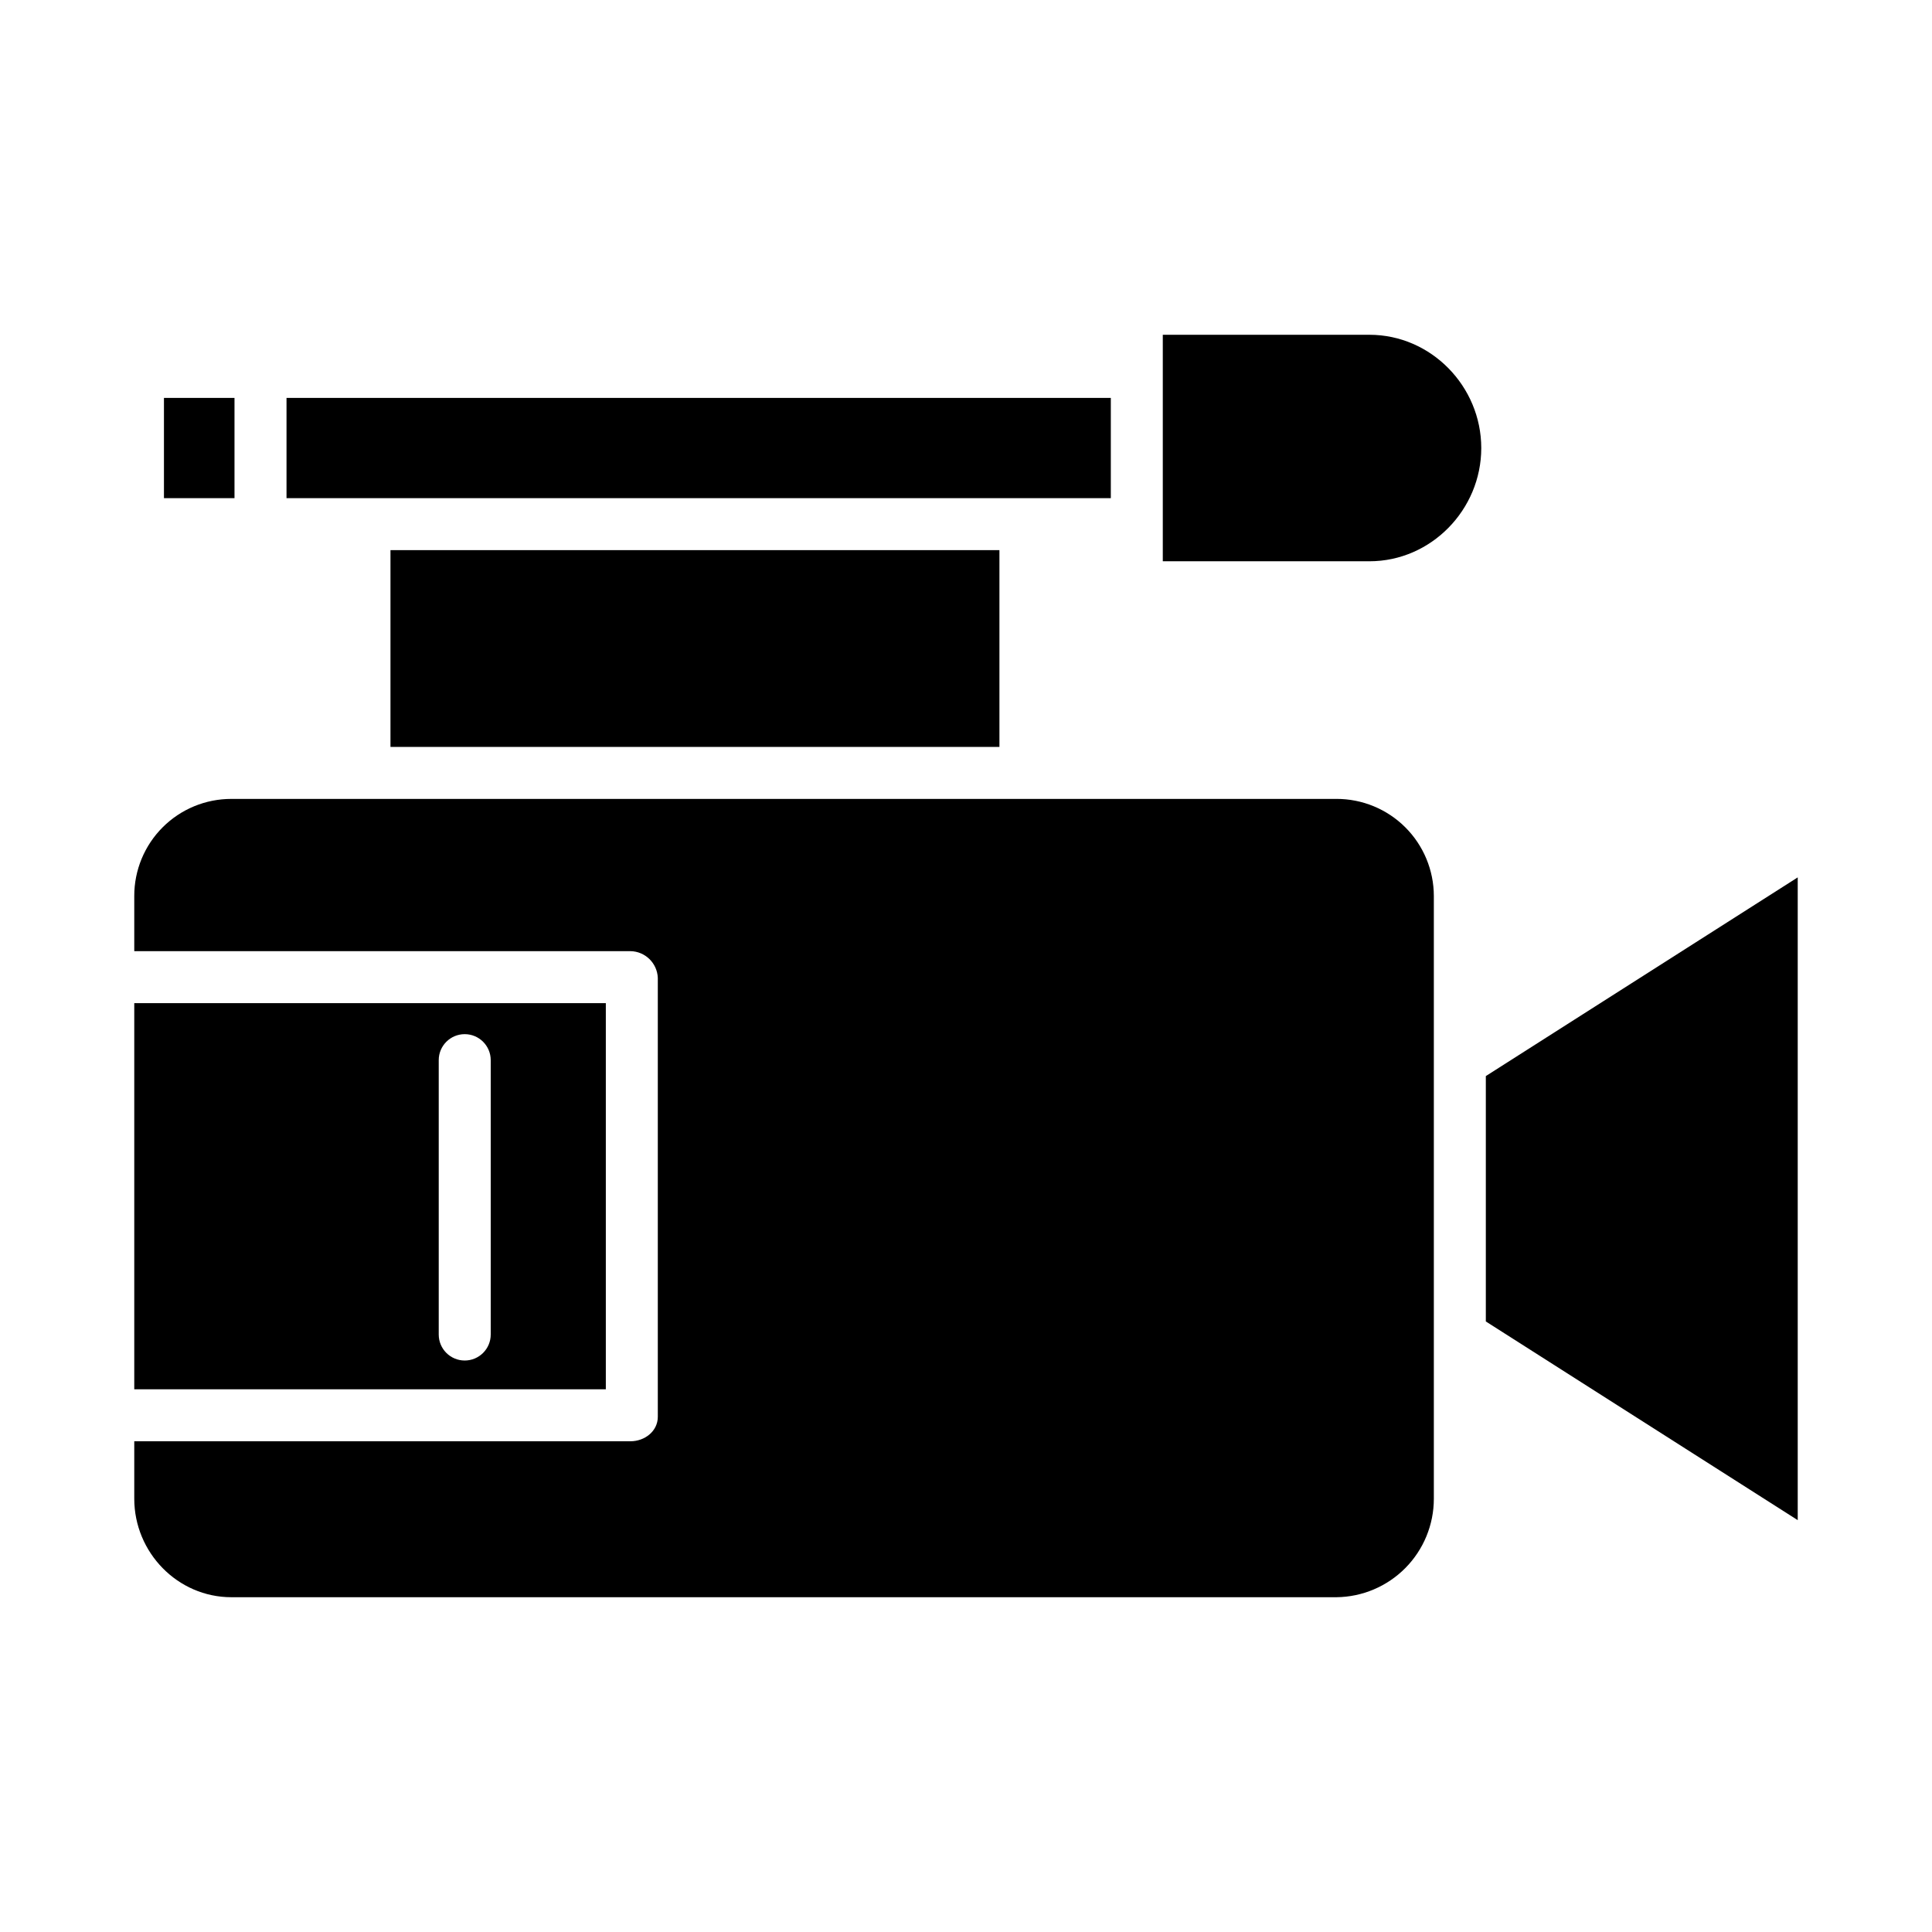
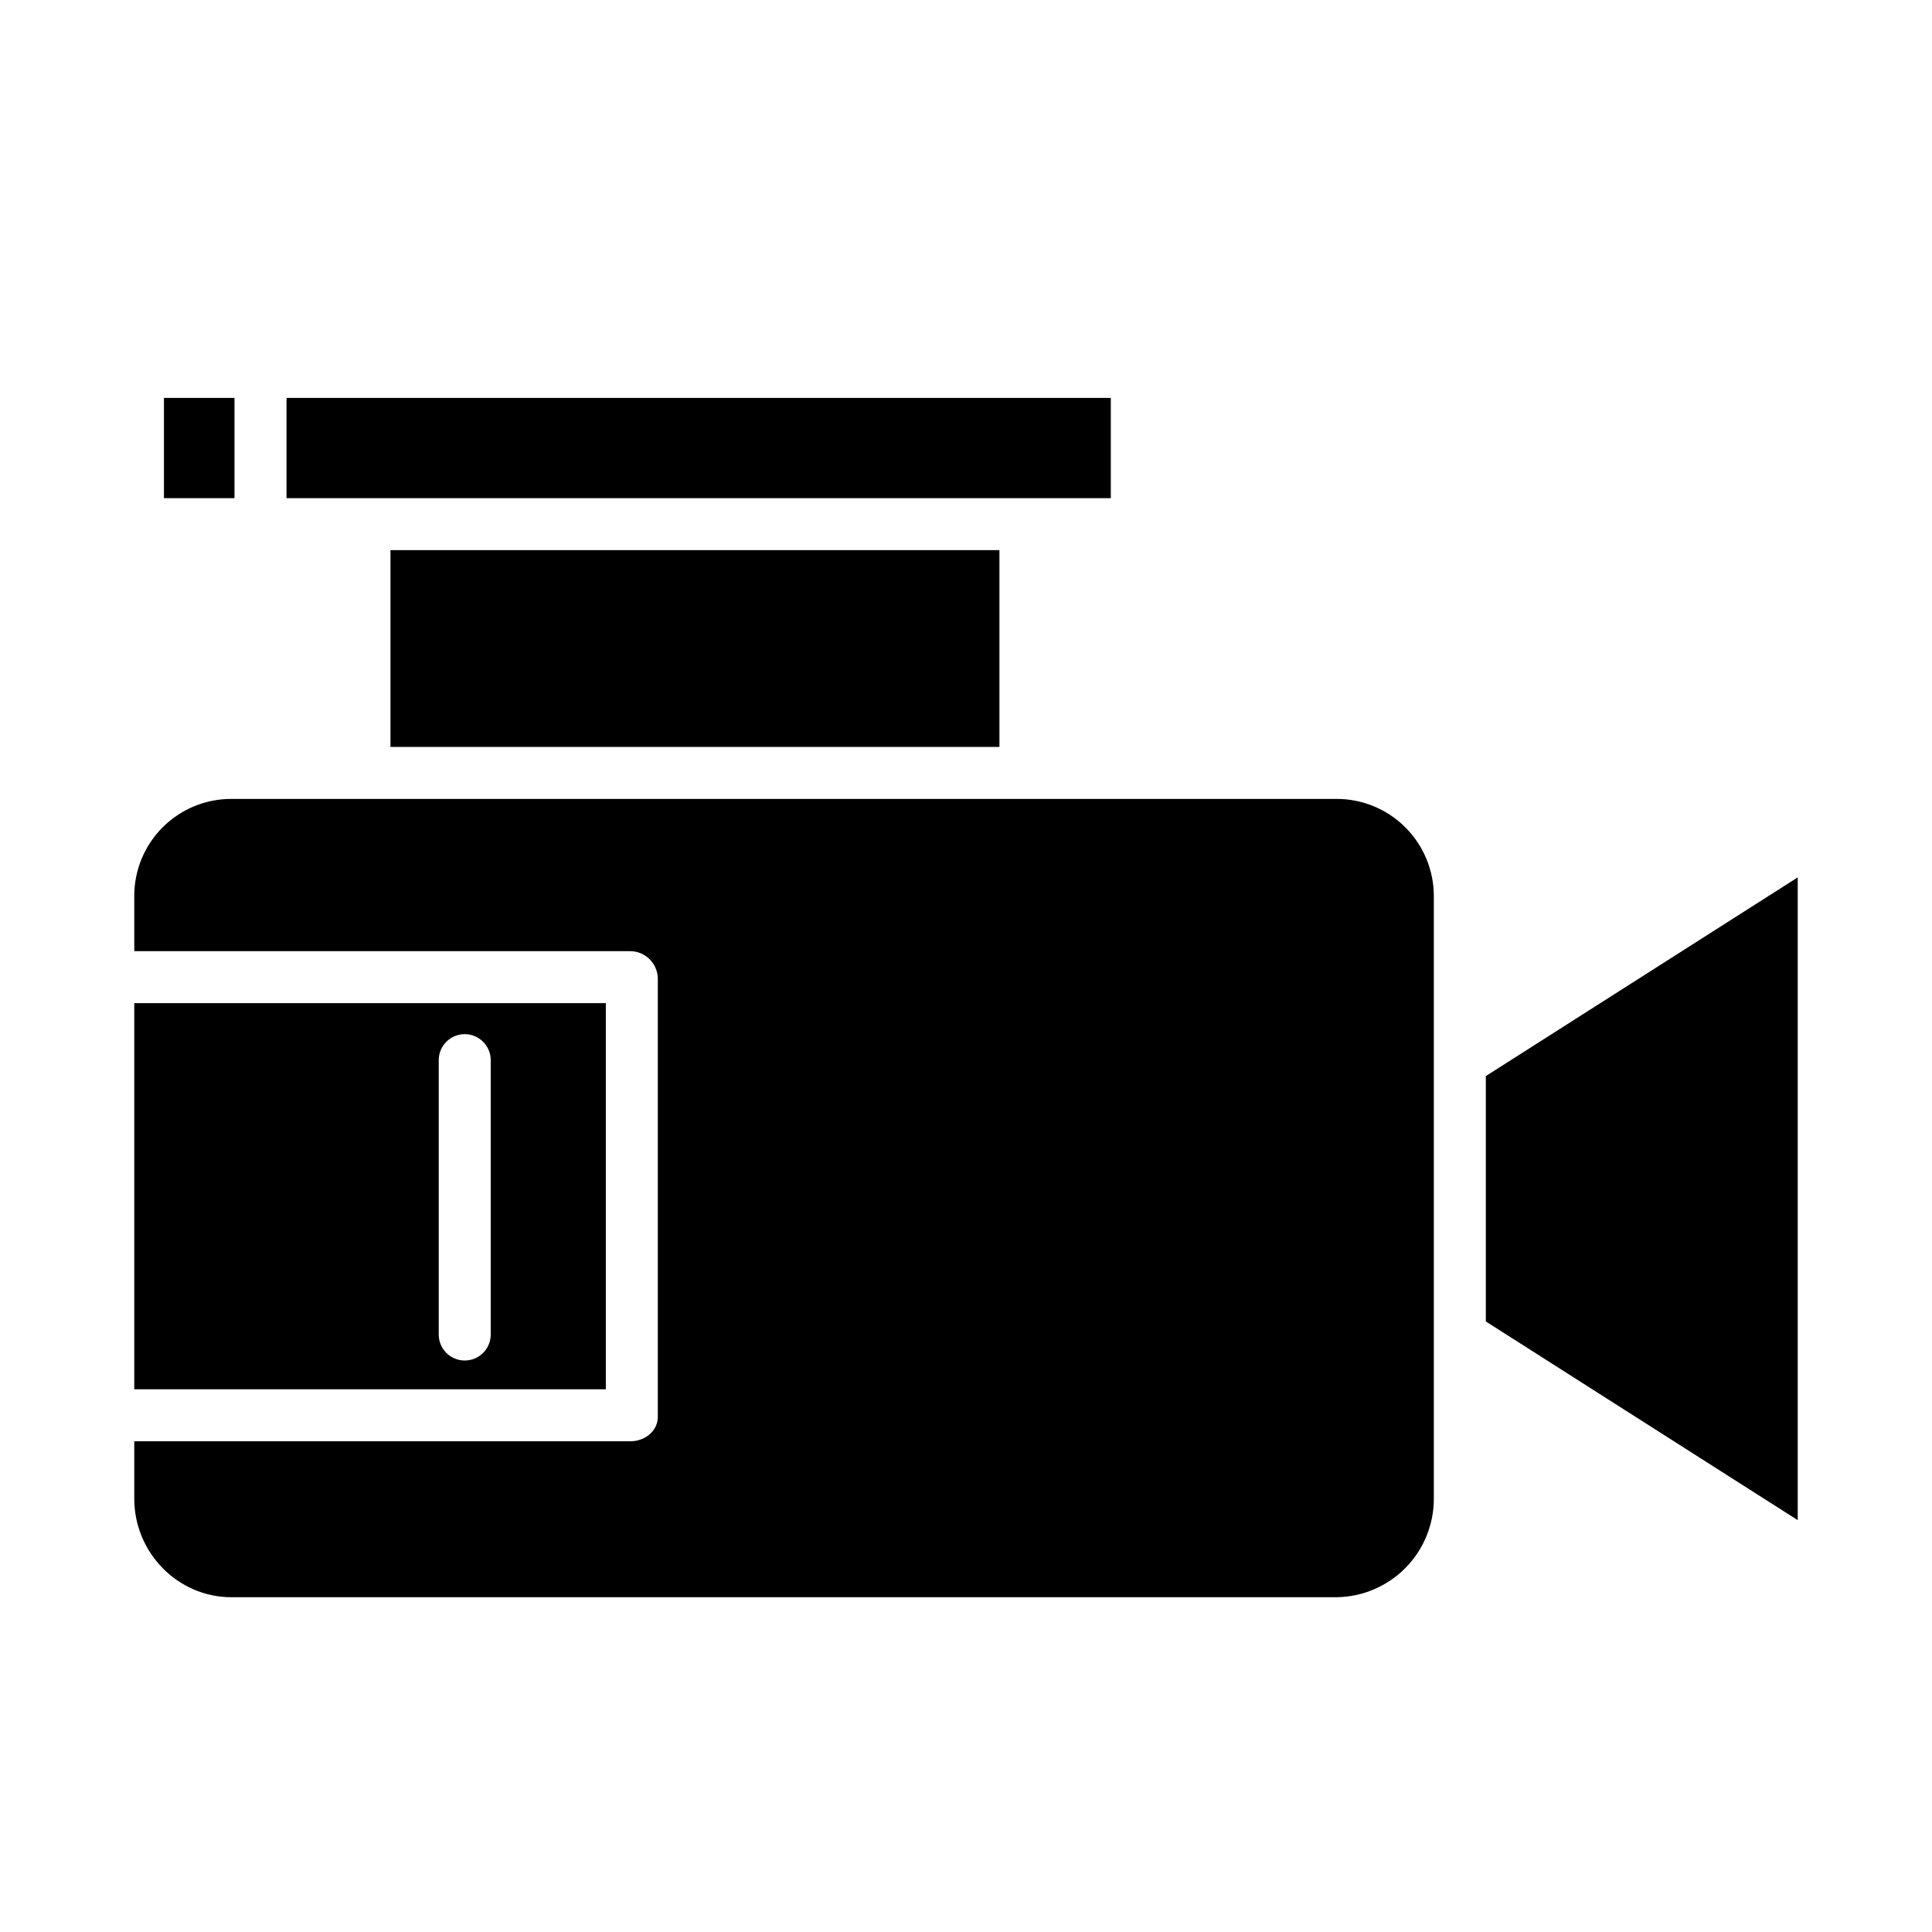
<svg xmlns="http://www.w3.org/2000/svg" fill="#000000" width="800px" height="800px" version="1.1" viewBox="144 144 512 512">
  <g>
-     <path d="m187.45 249.45h18.695v26.566h-18.695z" />
+     <path d="m187.45 249.45h18.695v26.566h-18.695" />
    <path d="m247.48 289.79h161.38v52.152h-161.38z" />
    <path d="m219.93 249.45h218.45v26.566h-218.45z" />
    <path d="m498.16 355.72h-292.84c-6.828-0.012-13.375 2.691-18.207 7.516-4.828 4.828-7.539 11.375-7.531 18.199v14.629h131.49c3.914 0.062 7.098 3.172 7.254 7.086v116.32c0 3.805-3.445 6.481-7.254 6.481h-131.49v15.23c0 14.238 11.5 26.098 25.738 26.098h292.84c6.875-0.07 13.441-2.852 18.277-7.738 4.836-4.887 7.547-11.484 7.547-18.359v-159.75c-0.016-6.832-2.742-13.383-7.586-18.207-4.844-4.824-11.402-7.523-18.238-7.508z" />
    <path d="m537.76 494.2 82.656 52.656v-170.34l-82.656 52.656z" />
-     <path d="m506.91 232.72h-54.758v60.023h54.762c16.34 0 29.637-13.672 29.637-30.012-0.004-16.34-13.297-30.012-29.641-30.012z" />
    <path d="m304.55 409.84h-124.97v102.34h124.97zm-30.504 87.824c0 3.805-3.086 6.887-6.891 6.887-3.801 0-6.887-3.082-6.887-6.887v-72.715c0-3.801 3.086-6.887 6.887-6.887 3.805 0 6.891 3.086 6.891 6.887z" />
  </g>
</svg>